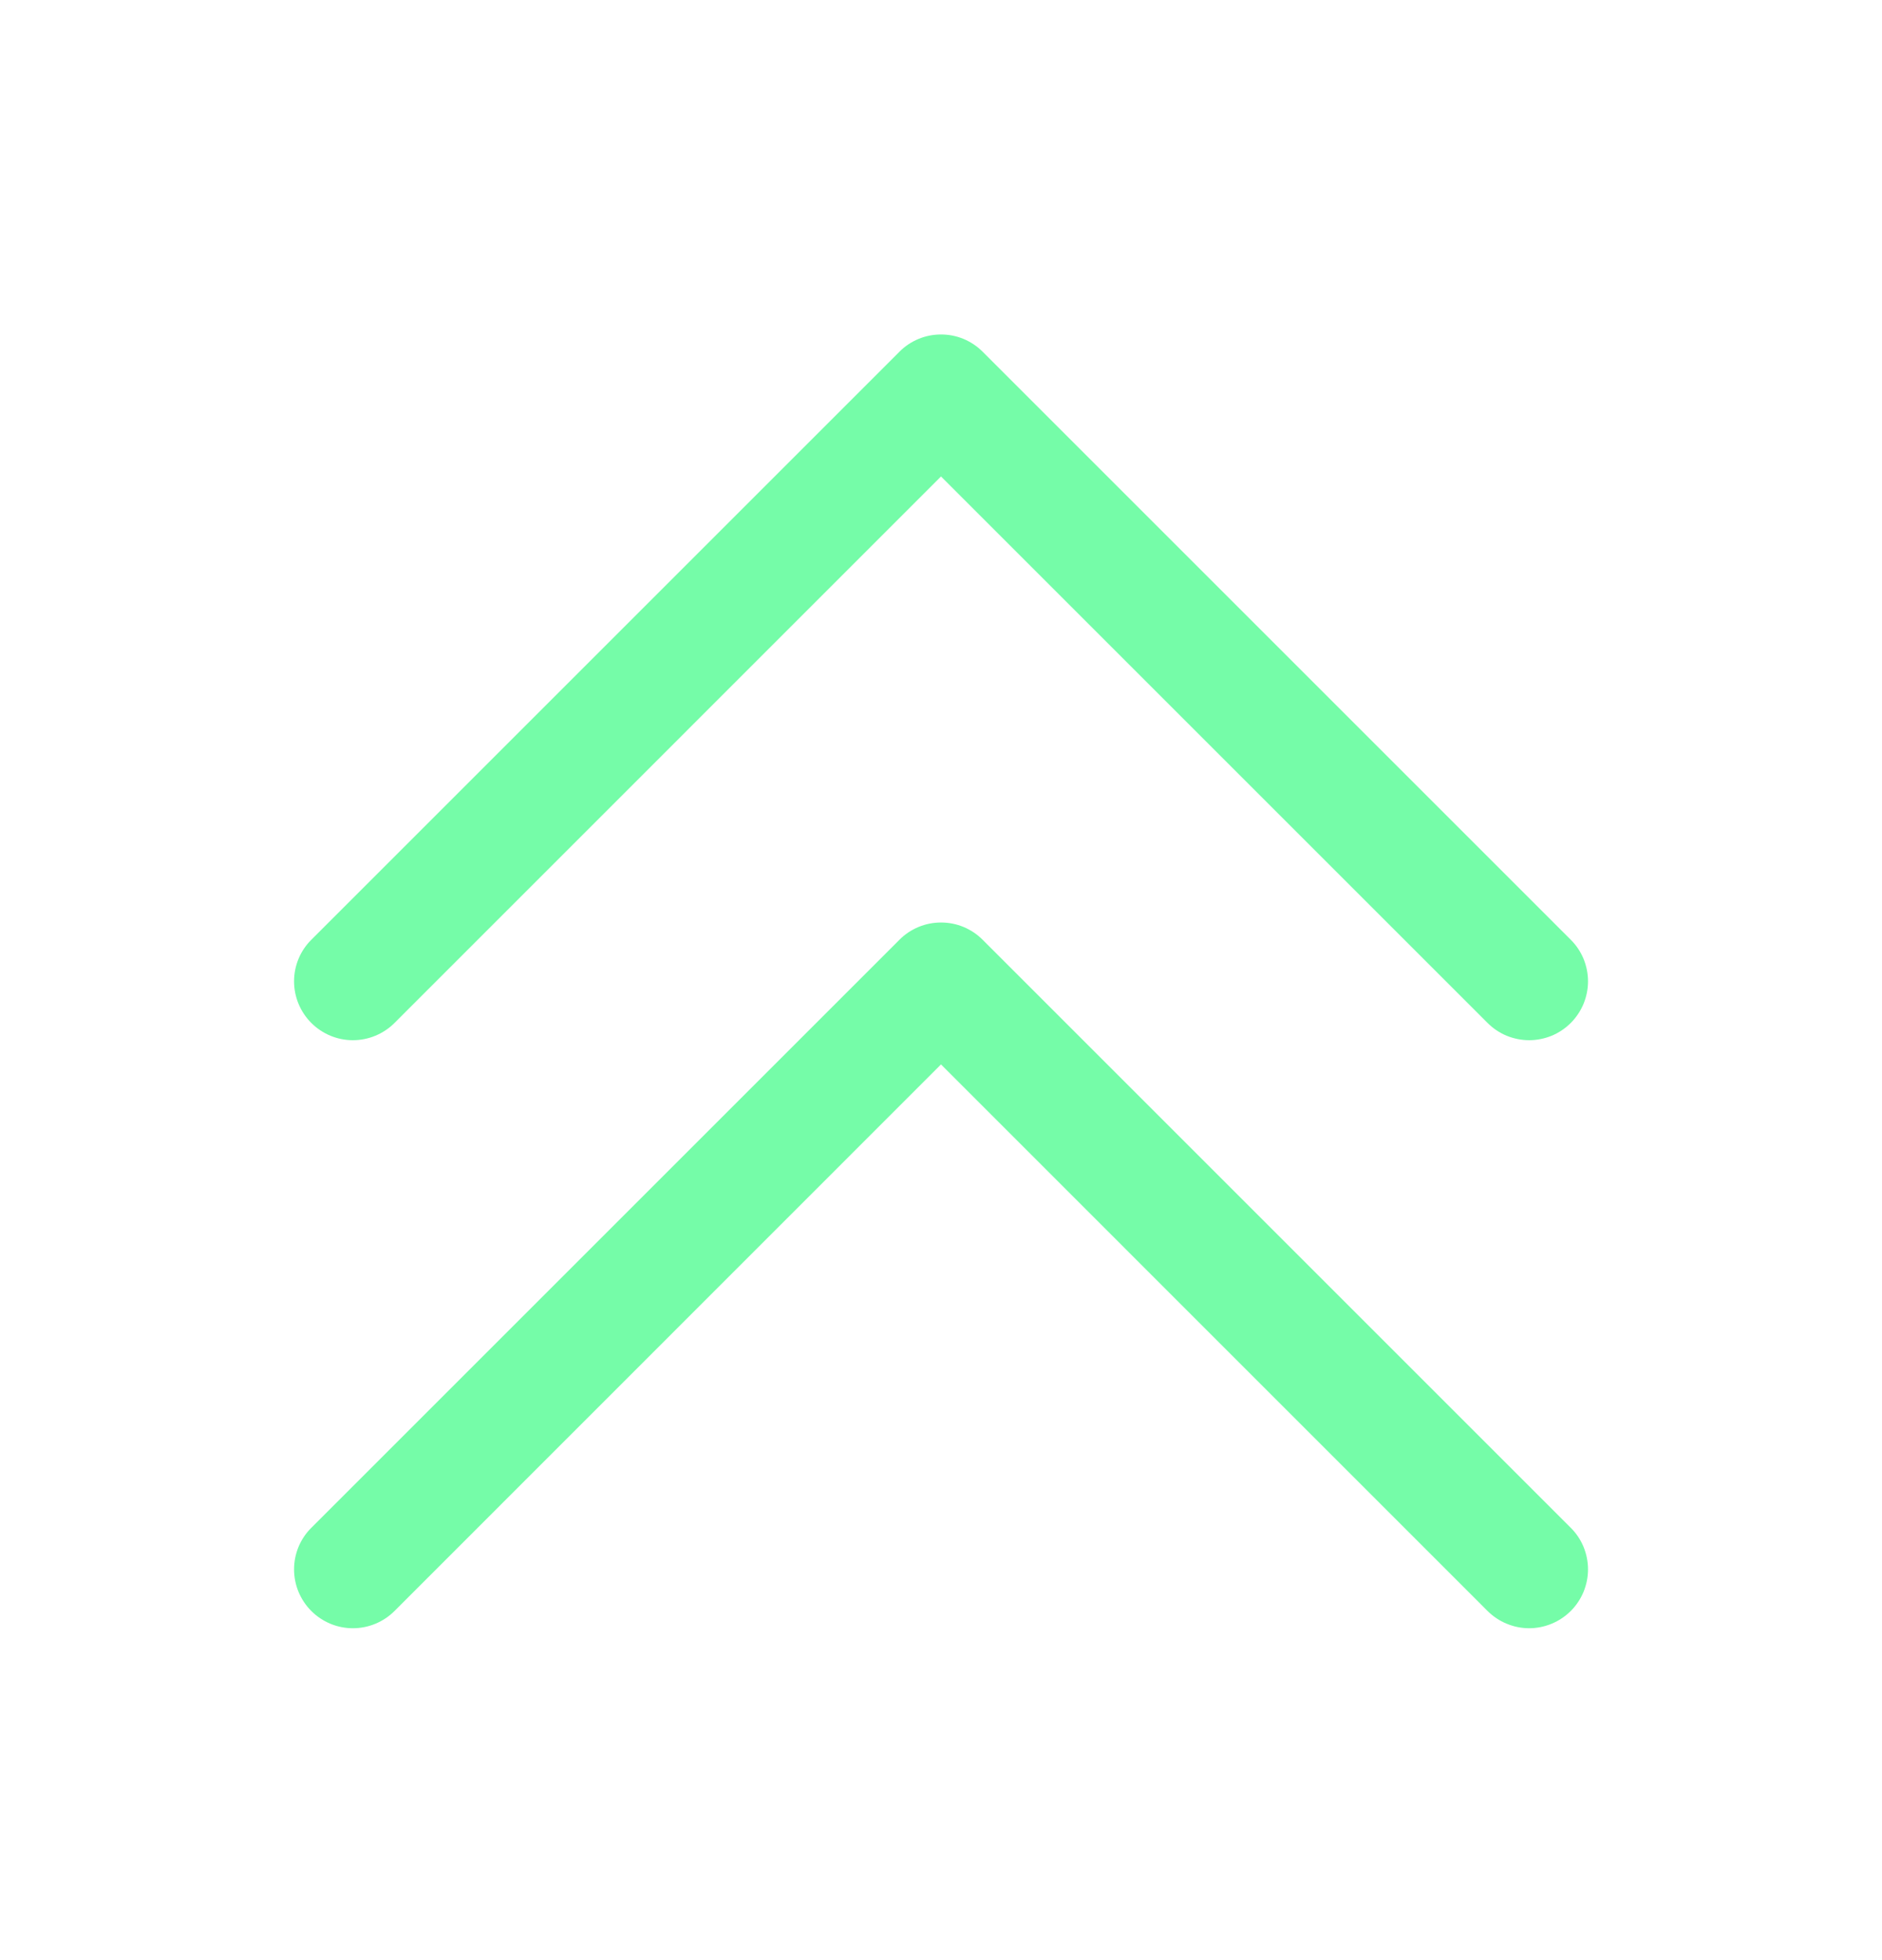
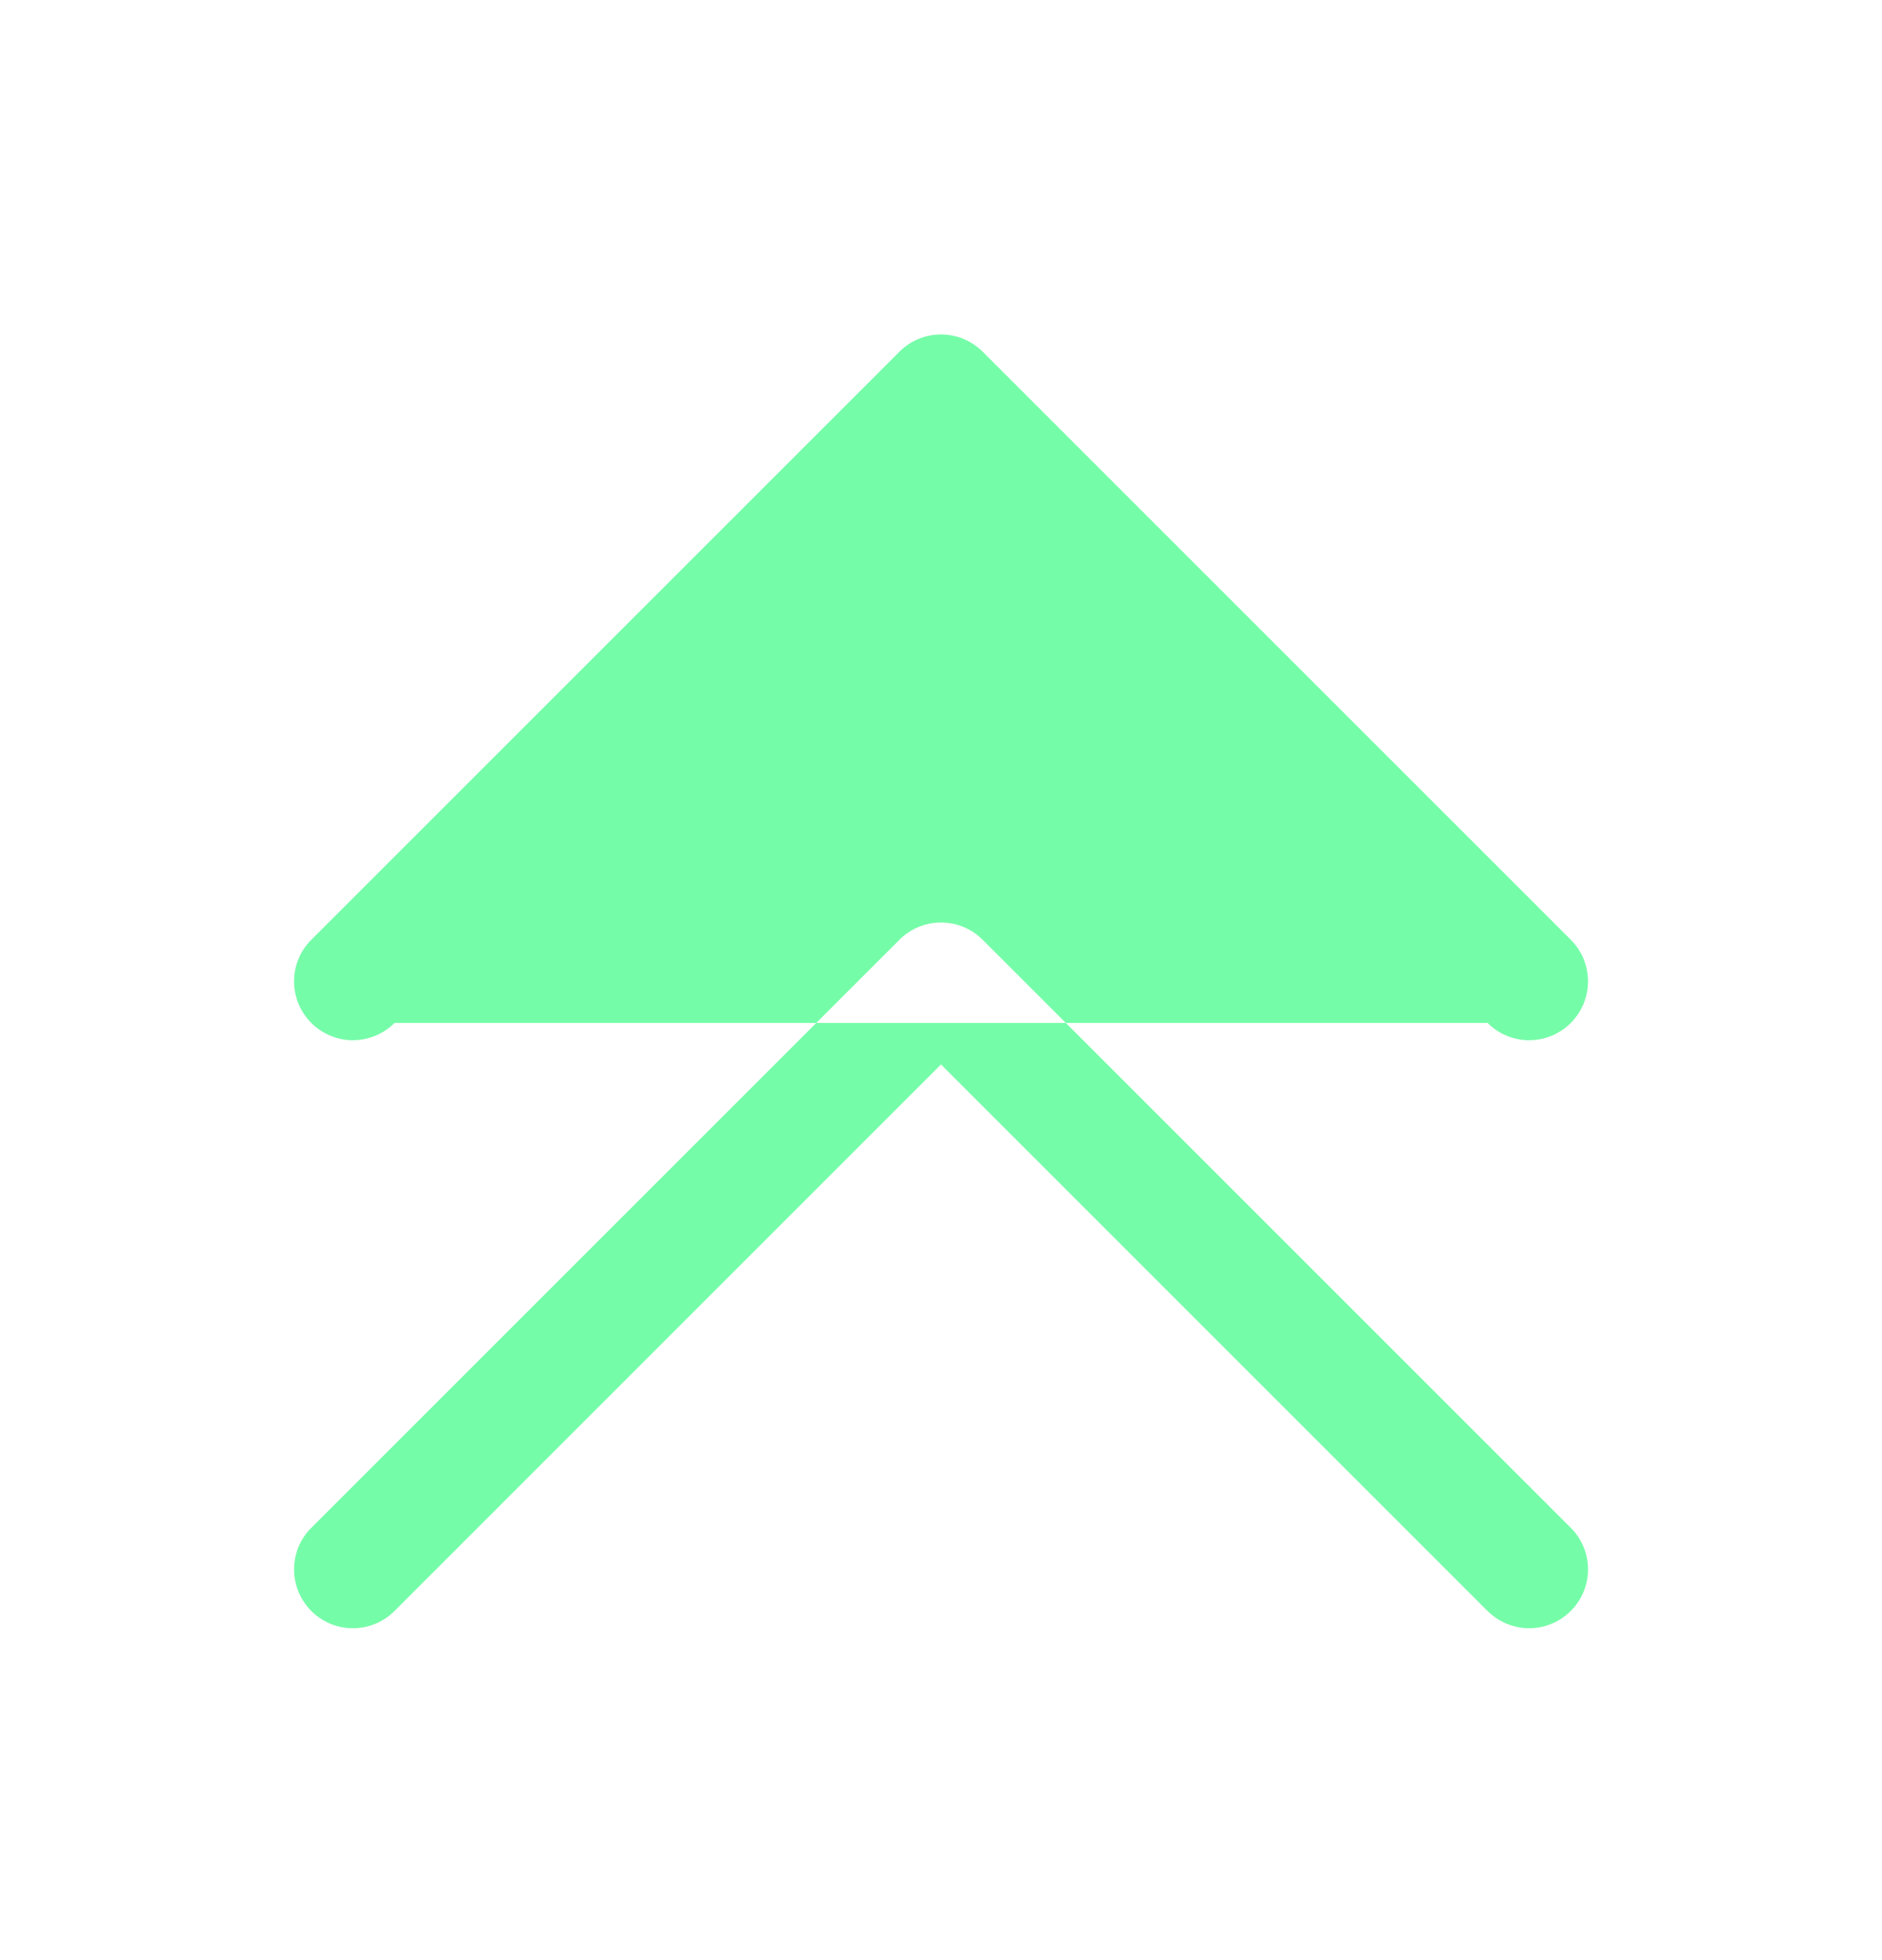
<svg xmlns="http://www.w3.org/2000/svg" width="24" height="25" viewBox="0 0 24 25" fill="none">
  <g id="CaretDoubleUp">
-     <path id="Vector" d="M20.031 19.486C20.101 19.555 20.156 19.638 20.194 19.729C20.231 19.82 20.251 19.918 20.251 20.016C20.251 20.115 20.231 20.212 20.194 20.303C20.156 20.394 20.101 20.477 20.031 20.547C19.961 20.616 19.879 20.672 19.788 20.709C19.697 20.747 19.599 20.767 19.5 20.767C19.402 20.767 19.304 20.747 19.213 20.709C19.122 20.672 19.04 20.616 18.97 20.547L12 13.576L5.031 20.547C4.89 20.688 4.699 20.767 4.5 20.767C4.301 20.767 4.111 20.688 3.97 20.547C3.829 20.406 3.75 20.215 3.75 20.016C3.75 19.817 3.829 19.626 3.97 19.486L11.47 11.986C11.539 11.916 11.622 11.861 11.713 11.823C11.804 11.785 11.902 11.766 12 11.766C12.099 11.766 12.197 11.785 12.288 11.823C12.379 11.861 12.461 11.916 12.531 11.986L20.031 19.486ZM5.031 13.047L12 6.077L18.97 13.047C19.04 13.117 19.122 13.172 19.213 13.21C19.304 13.247 19.402 13.267 19.5 13.267C19.599 13.267 19.697 13.247 19.788 13.21C19.879 13.172 19.961 13.117 20.031 13.047C20.101 12.977 20.156 12.894 20.194 12.803C20.231 12.712 20.251 12.615 20.251 12.516C20.251 12.418 20.231 12.32 20.194 12.229C20.156 12.138 20.101 12.055 20.031 11.986L12.531 4.486C12.461 4.416 12.379 4.361 12.288 4.323C12.197 4.285 12.099 4.266 12 4.266C11.902 4.266 11.804 4.285 11.713 4.323C11.622 4.361 11.539 4.416 11.47 4.486L3.97 11.986C3.829 12.126 3.75 12.317 3.75 12.516C3.75 12.715 3.829 12.906 3.97 13.047C4.111 13.188 4.301 13.267 4.5 13.267C4.699 13.267 4.89 13.188 5.031 13.047Z" fill="#75FCA8" />
+     <path id="Vector" d="M20.031 19.486C20.101 19.555 20.156 19.638 20.194 19.729C20.231 19.82 20.251 19.918 20.251 20.016C20.251 20.115 20.231 20.212 20.194 20.303C20.156 20.394 20.101 20.477 20.031 20.547C19.961 20.616 19.879 20.672 19.788 20.709C19.697 20.747 19.599 20.767 19.5 20.767C19.402 20.767 19.304 20.747 19.213 20.709C19.122 20.672 19.04 20.616 18.97 20.547L12 13.576L5.031 20.547C4.89 20.688 4.699 20.767 4.5 20.767C4.301 20.767 4.111 20.688 3.97 20.547C3.829 20.406 3.75 20.215 3.75 20.016C3.75 19.817 3.829 19.626 3.97 19.486L11.47 11.986C11.539 11.916 11.622 11.861 11.713 11.823C11.804 11.785 11.902 11.766 12 11.766C12.099 11.766 12.197 11.785 12.288 11.823C12.379 11.861 12.461 11.916 12.531 11.986L20.031 19.486ZM5.031 13.047L18.97 13.047C19.04 13.117 19.122 13.172 19.213 13.21C19.304 13.247 19.402 13.267 19.5 13.267C19.599 13.267 19.697 13.247 19.788 13.21C19.879 13.172 19.961 13.117 20.031 13.047C20.101 12.977 20.156 12.894 20.194 12.803C20.231 12.712 20.251 12.615 20.251 12.516C20.251 12.418 20.231 12.32 20.194 12.229C20.156 12.138 20.101 12.055 20.031 11.986L12.531 4.486C12.461 4.416 12.379 4.361 12.288 4.323C12.197 4.285 12.099 4.266 12 4.266C11.902 4.266 11.804 4.285 11.713 4.323C11.622 4.361 11.539 4.416 11.47 4.486L3.97 11.986C3.829 12.126 3.75 12.317 3.75 12.516C3.75 12.715 3.829 12.906 3.97 13.047C4.111 13.188 4.301 13.267 4.5 13.267C4.699 13.267 4.89 13.188 5.031 13.047Z" fill="#75FCA8" />
  </g>
</svg>